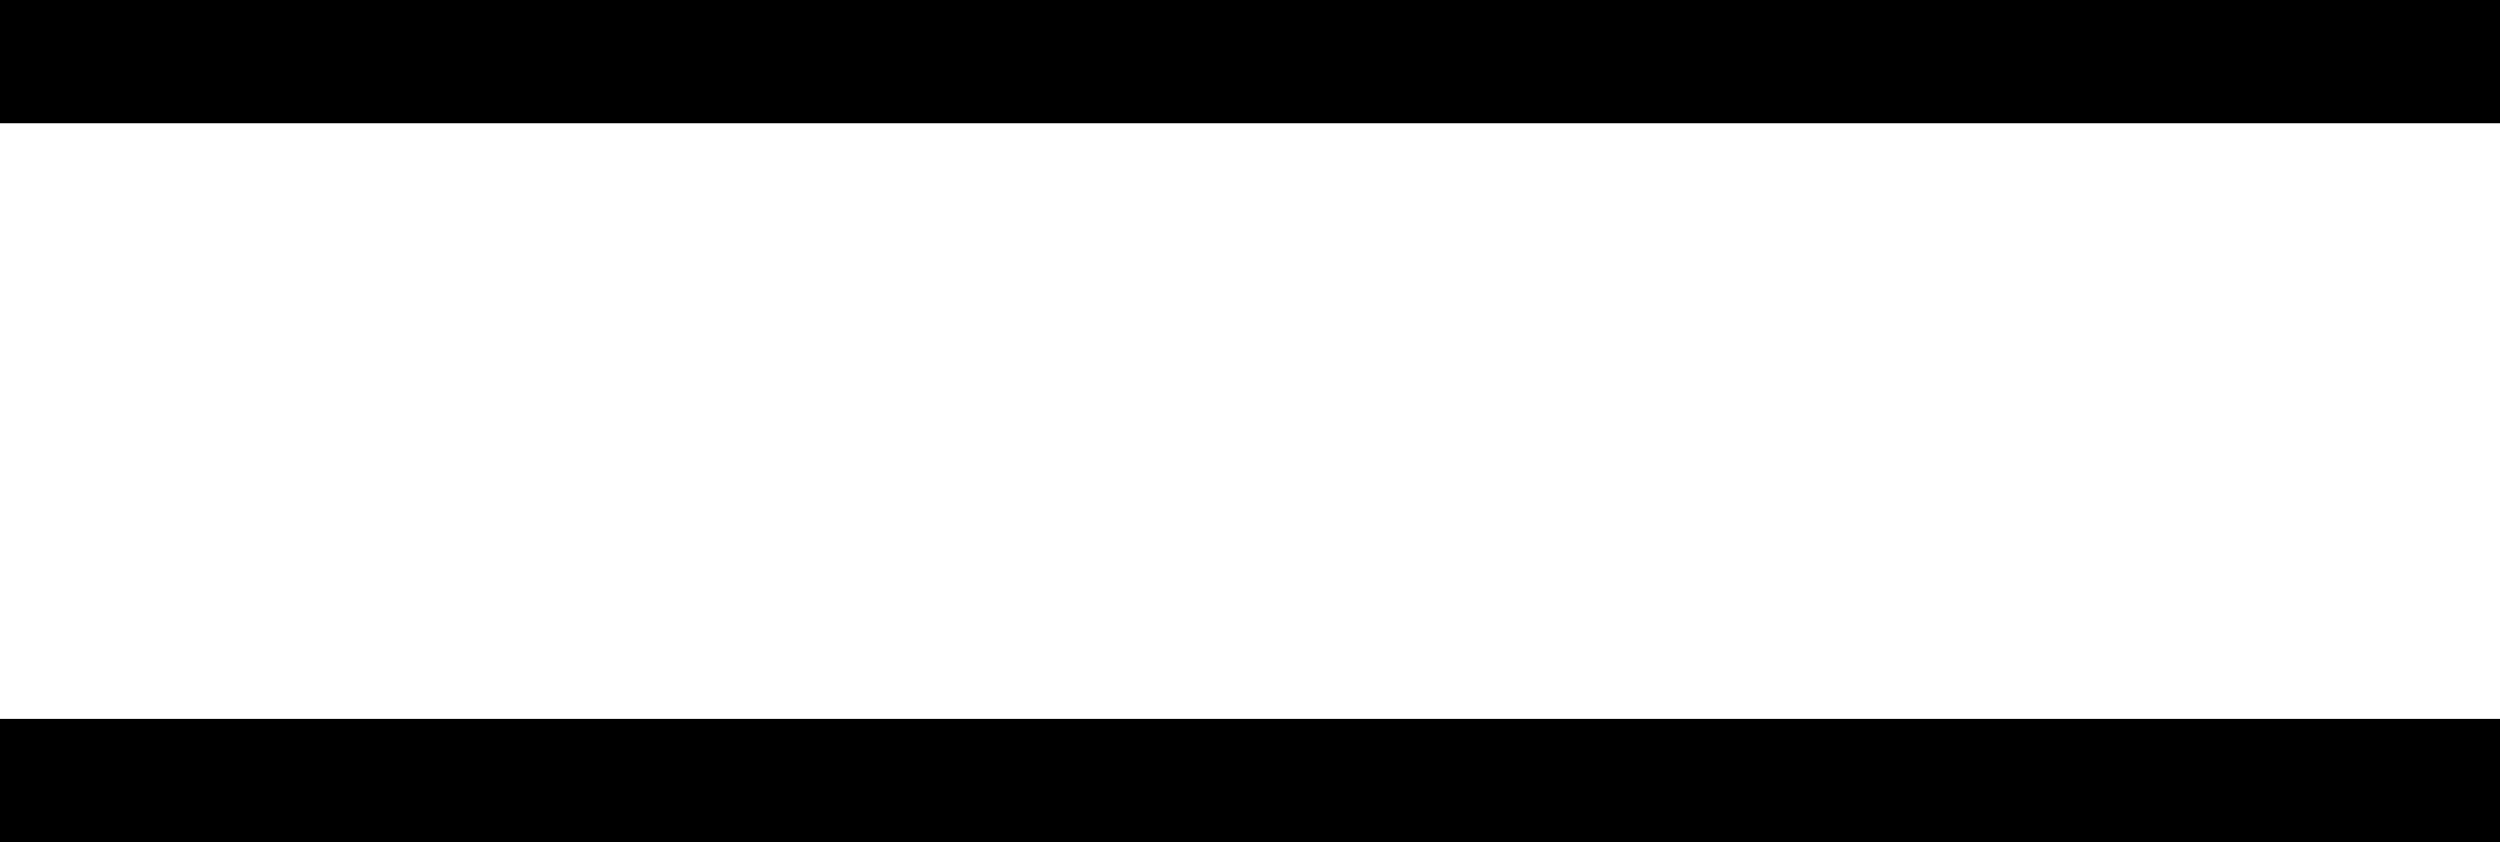
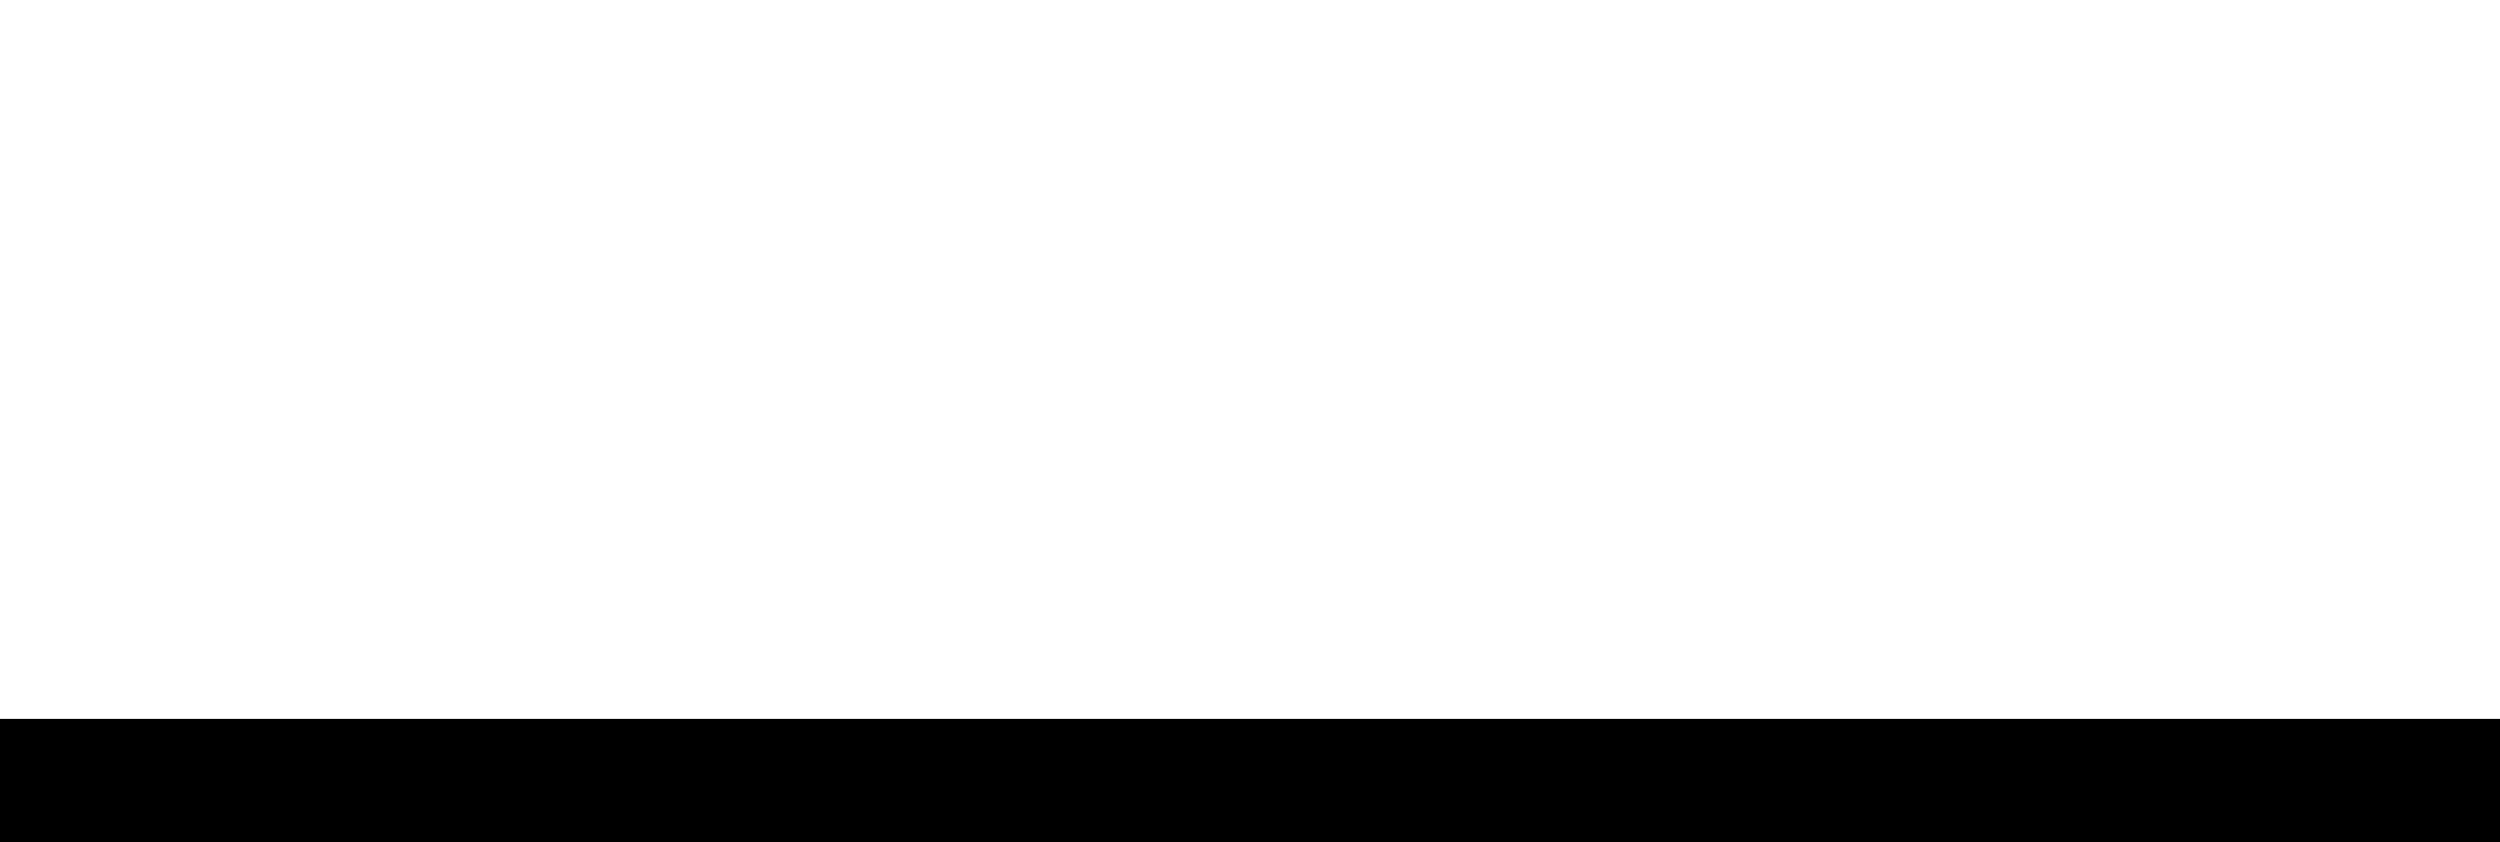
<svg xmlns="http://www.w3.org/2000/svg" width="20.285" height="6.833" viewBox="0 0 20.285 6.833">
  <g id="Grupo_783" data-name="Grupo 783" transform="translate(-1808.023 -1144.064)">
-     <line id="Línea_80" data-name="Línea 80" x2="20.285" transform="translate(1808.023 1144.564)" fill="none" stroke="#000" stroke-miterlimit="10" stroke-width="1" />
    <line id="Línea_81" data-name="Línea 81" x2="20.285" transform="translate(1808.023 1150.397)" fill="none" stroke="#000" stroke-miterlimit="10" stroke-width="1" />
  </g>
</svg>